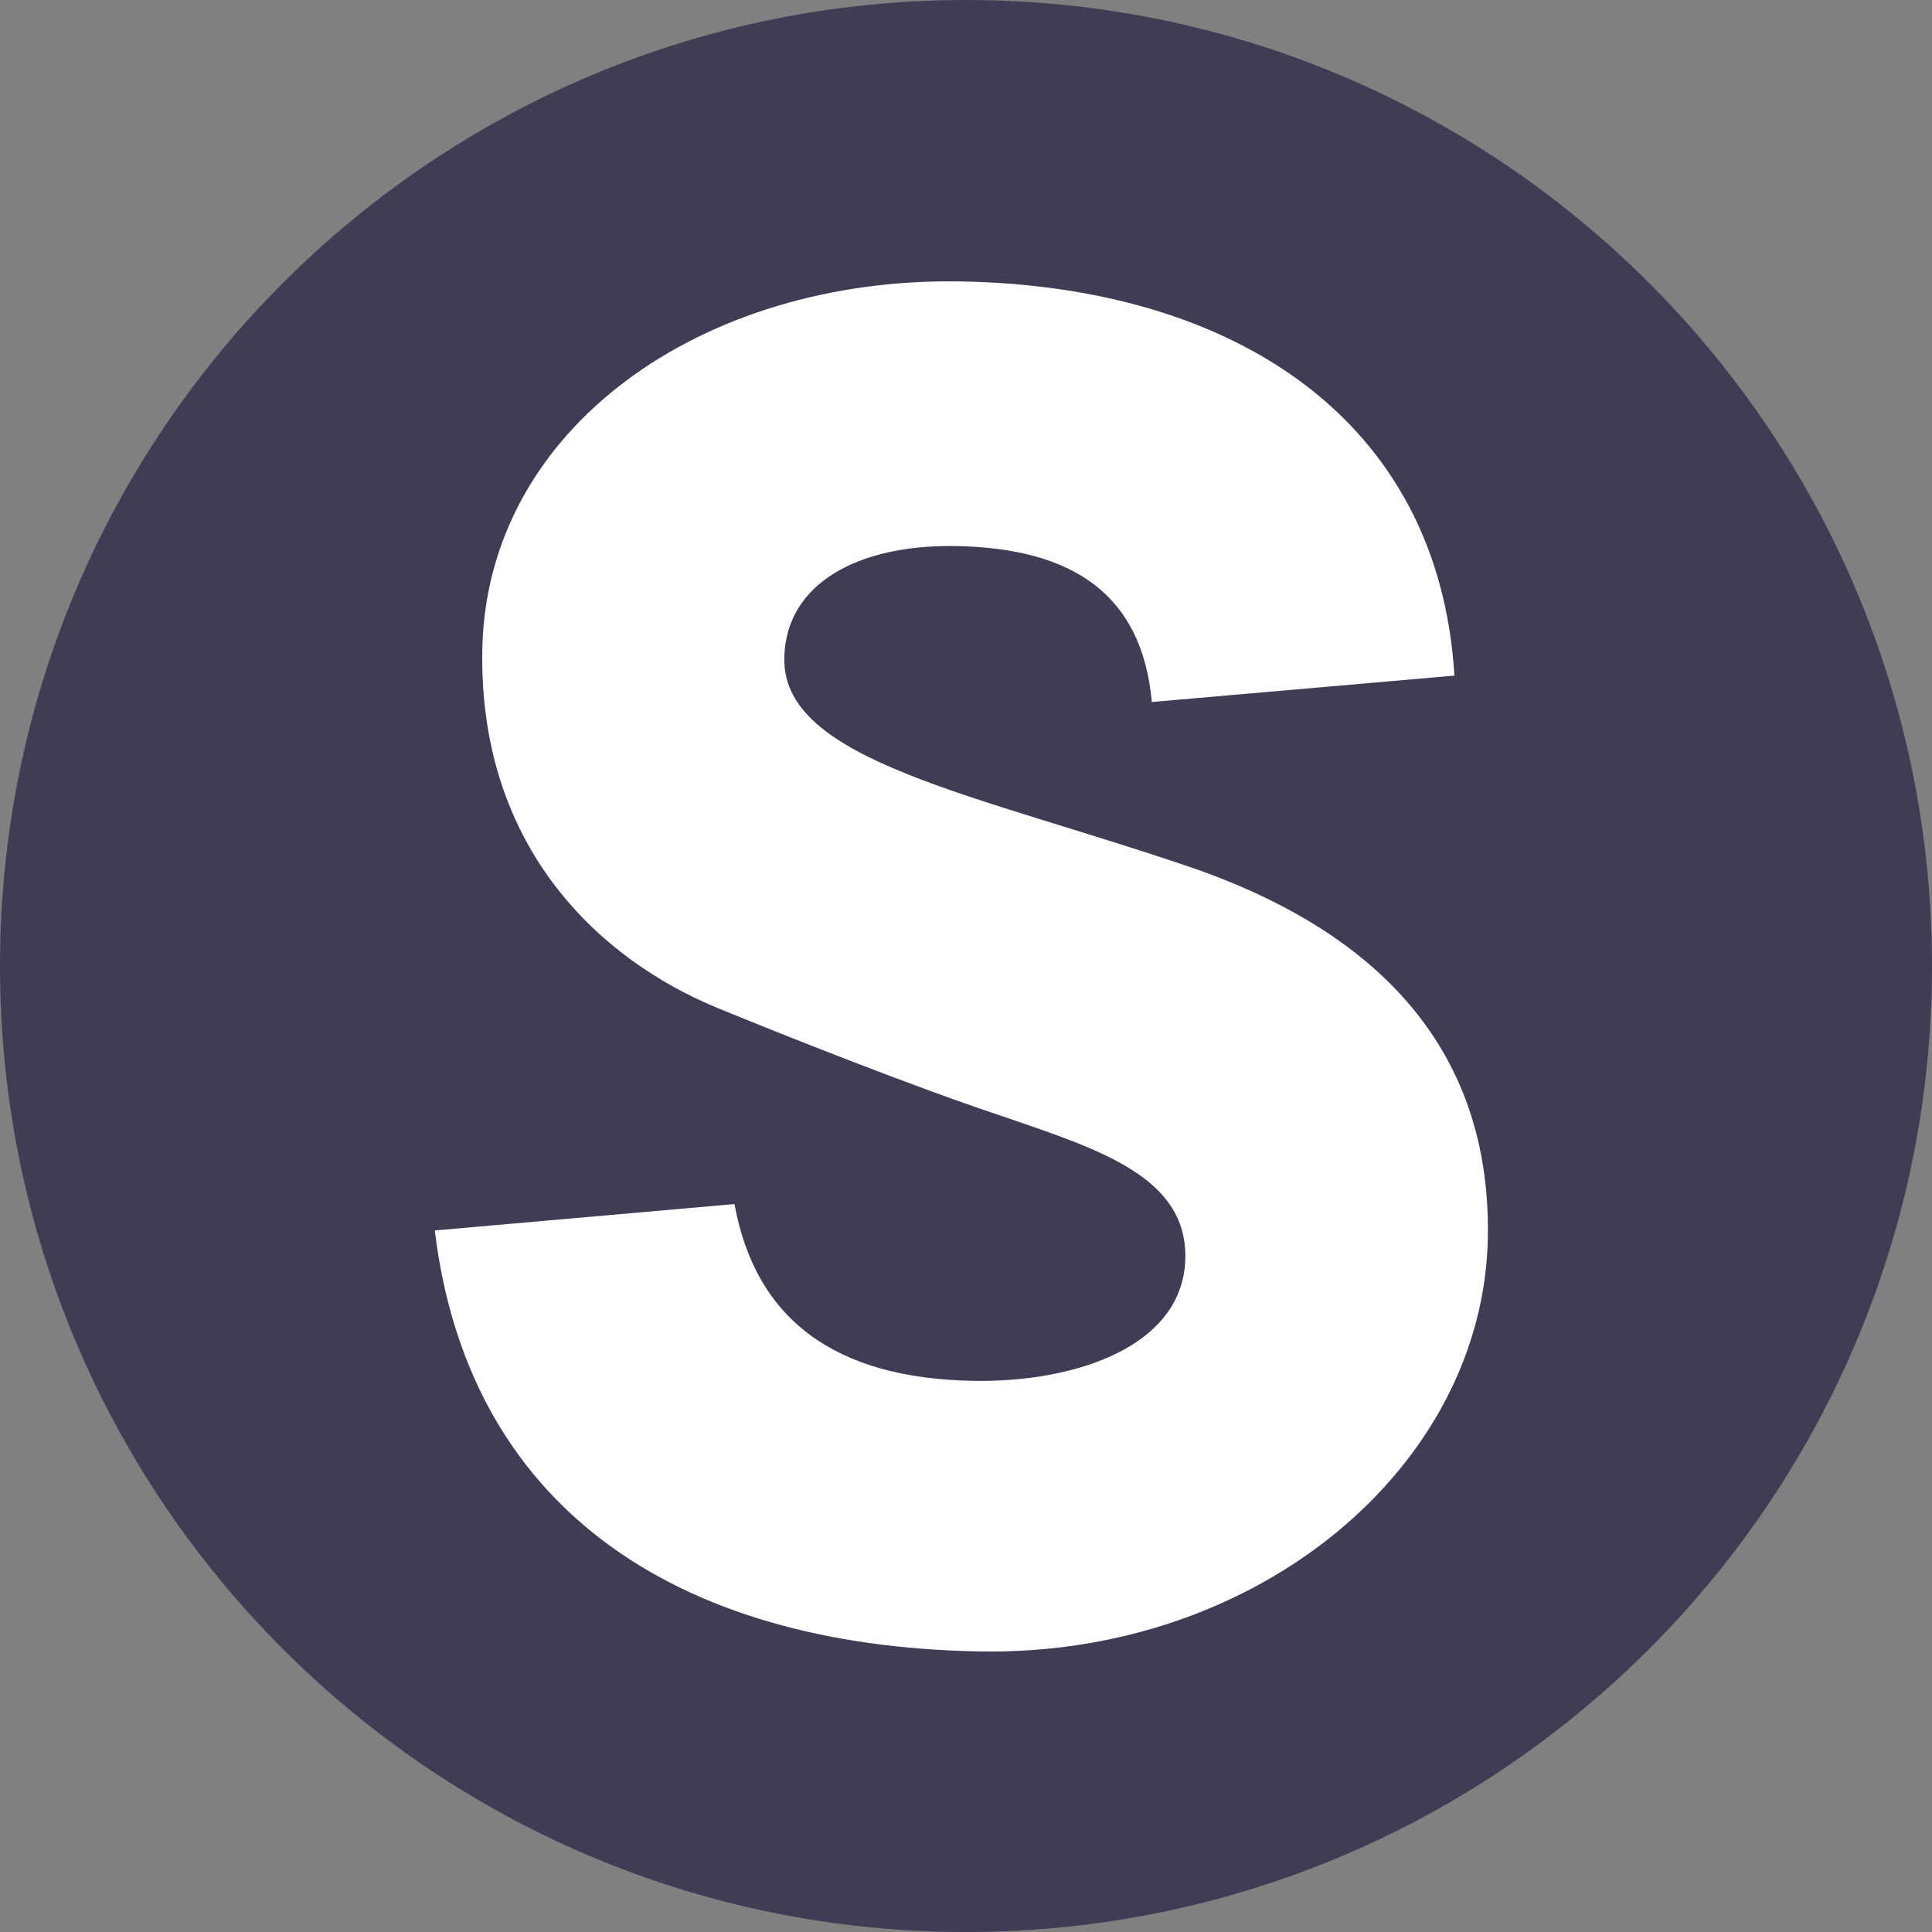
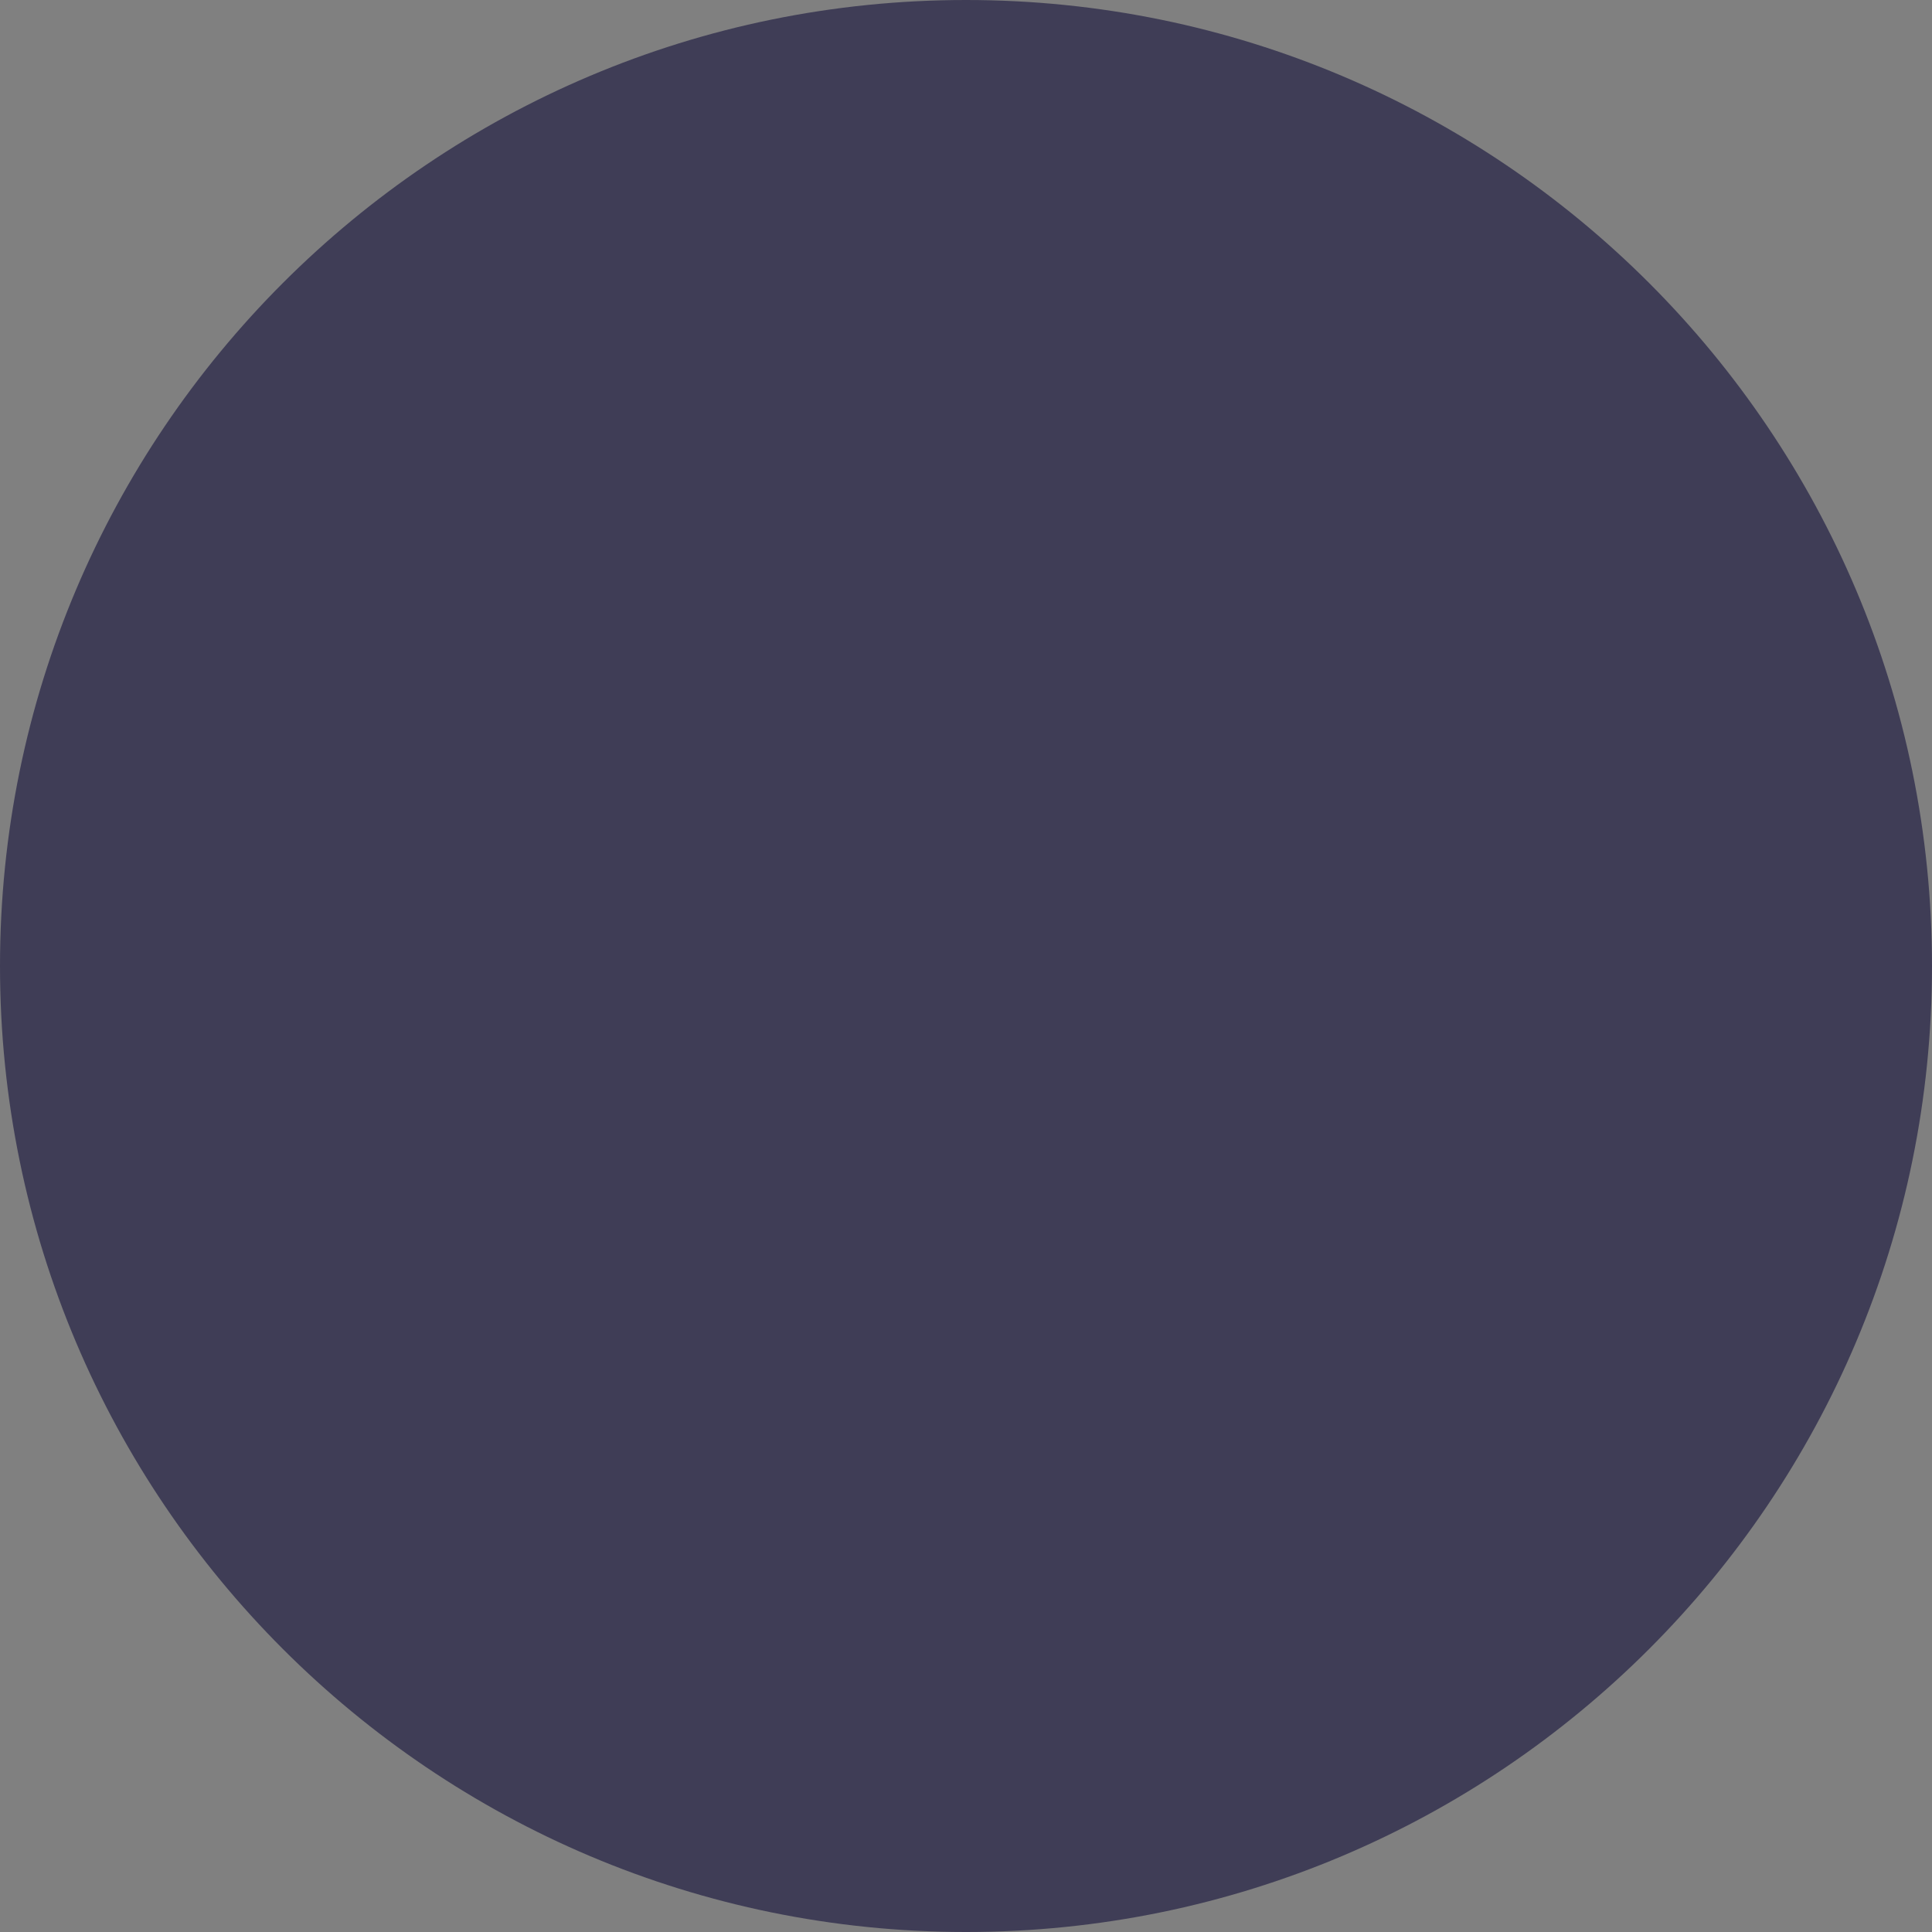
<svg xmlns="http://www.w3.org/2000/svg" aria-label="Strætó logo" class="Logo_logo__A1B7t" width="36" height="36" viewBox="0 0 36 36" fill="none">
  <rect x="0" y="0" width="36" height="36" fill="#808080" stroke="none" />
  <path d="M18 36C27.941 36 36 27.941 36 18C36 8.059 27.941 0 18 0C8.059 0 0 8.059 0 18C0 27.941 8.059 36 18 36Z" fill="#3F3D56" />
-   <path d="M22.32 16.206C18.216 14.793 14.58 14.194 14.614 12.264C14.638 10.871 15.991 10.143 17.814 10.175C20.012 10.214 21.283 11.093 21.463 13.081L27.101 12.589C26.81 7.813 22.992 5.333 17.9 5.244C13.076 5.16 9.059 7.985 8.987 12.112C8.922 15.811 11.193 17.888 13.374 18.784C14.553 19.268 16.995 20.241 18.701 20.807C20.513 21.428 22.113 21.939 22.087 23.44C22.058 25.077 20.062 25.764 18.132 25.73C15.559 25.685 14.078 24.587 13.686 22.436L8.102 22.928C8.71 27.979 12.461 30.671 18.259 30.772C23.458 30.863 27.649 27.318 27.724 23.056C27.79 19.197 25.218 17.236 22.32 16.206Z" fill="#fff" />
</svg>